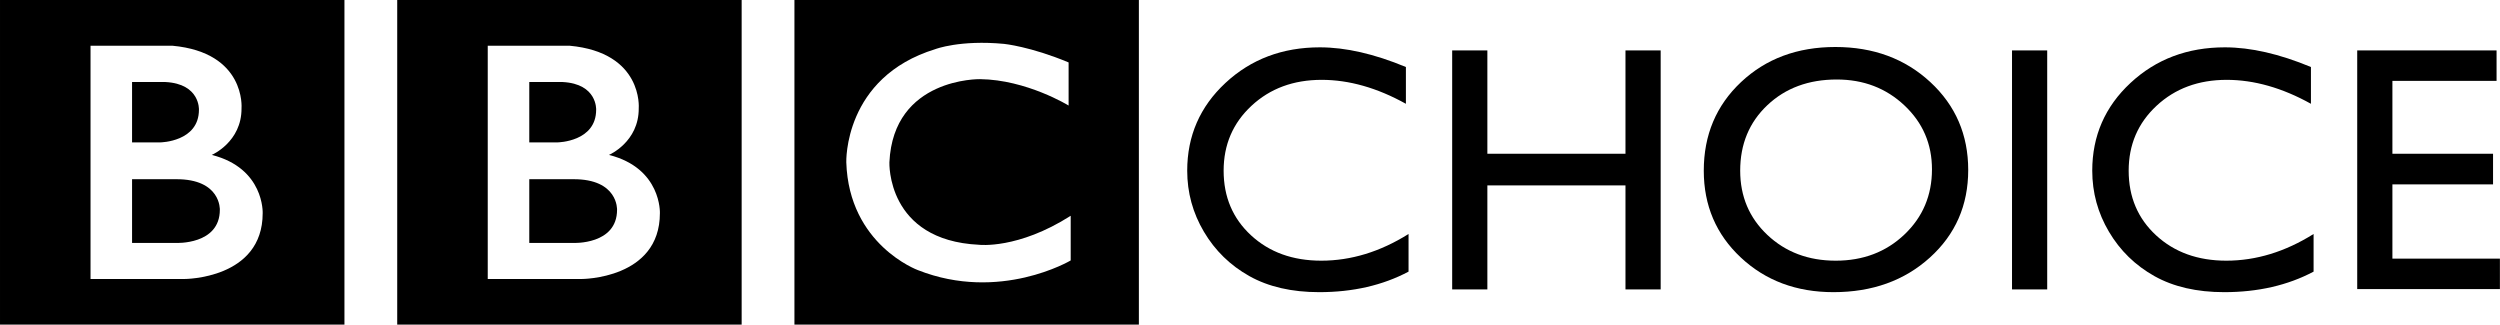
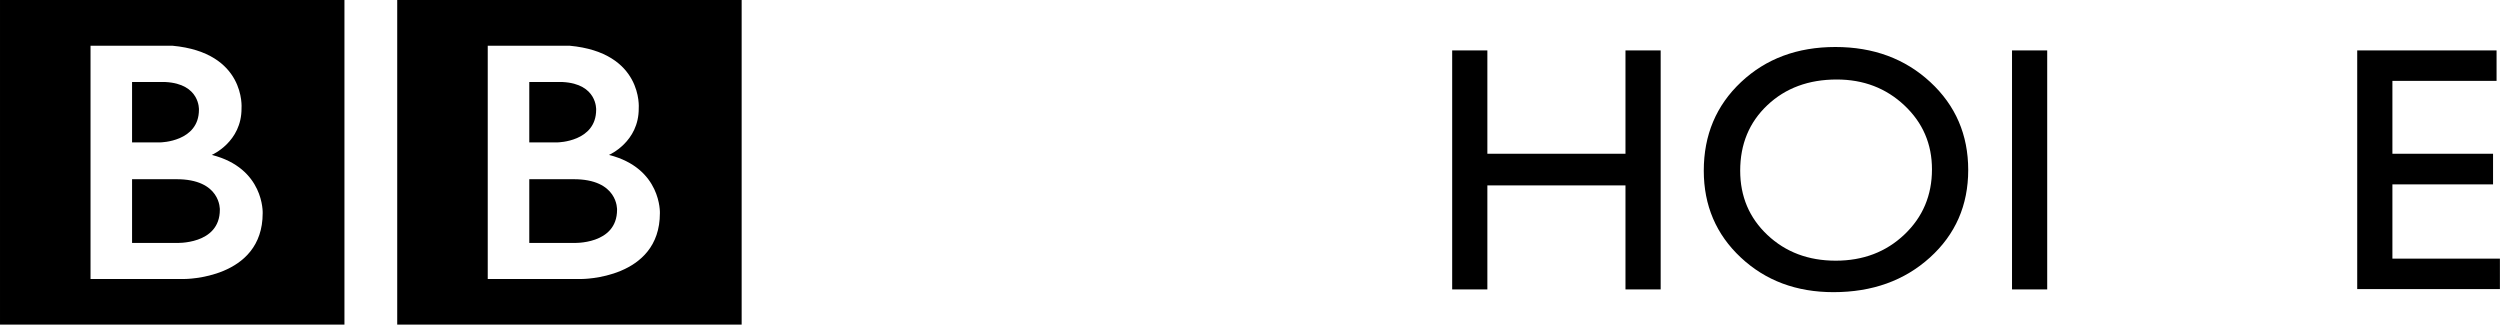
<svg xmlns="http://www.w3.org/2000/svg" xmlns:ns1="http://www.inkscape.org/namespaces/inkscape" xmlns:ns2="http://sodipodi.sourceforge.net/DTD/sodipodi-0.dtd" width="656.347" height="85.219" version="1.0" id="svg2" ns1:version="0.48.2 r9819" ns2:docname="BBC.svg">
  <ns2:namedview pagecolor="#ffffff" bordercolor="#666666" borderopacity="1" objecttolerance="10" gridtolerance="10" guidetolerance="10" ns1:pageopacity="0" ns1:pageshadow="2" ns1:window-width="1024" ns1:window-height="706" id="namedview20" showgrid="false" fit-margin-top="0" fit-margin-left="0" fit-margin-right="0" fit-margin-bottom="0" ns1:zoom="1.0733333" ns1:cx="290.19785" ns1:cy="42.609534" ns1:window-x="-8" ns1:window-y="-8" ns1:window-maximized="1" ns1:current-layer="svg2" />
  <defs id="defs4" />
  <g transform="translate(-27.638,-942.204)" id="g6">
    <g transform="matrix(0.823,0,0,-0.823,189.639,997.277)" style="fill:#000000" id="g8">
      <path style="fill:#000000;fill-rule:nonzero" d="m 0,0 c 0,-11.25 -14,-10.583 -14,-10.583 l -14,0 0,20.333 14,0 C 0.417,9.833 0,0 0,0 m -28,40.75 10.667,0 c 11.083,-0.584 10.666,-8.833 10.666,-8.833 0,-10.25 -12.25,-10.417 -12.25,-10.417 l -9.083,0 0,19.25 z M -2.583,17.5 c 0,0 9.583,4.083 9.5,14.917 0,0 1.457,17.749 -22.063,19.916 l -26.104,0 0,-74.416 29.917,0 c 0,0 25,-0.084 25,21 0,0 0.583,14.333 -16.25,18.583 m -67.545,49.416 109.878,0 0,-103.544 -109.878,0 0,103.544 z" id="path10" ns1:connector-curvature="0" />
    </g>
    <g transform="matrix(0.823,0,0,-0.823,85.355,997.277)" style="fill:#000000" id="g12">
      <path d="m 0,0 c 0,-11.25 -14,-10.583 -14,-10.583 l -14,0 0,20.333 14,0 C 0.417,9.833 0,0 0,0 m -28,40.75 10.667,0 c 11.083,-0.584 10.666,-8.833 10.666,-8.833 0,-10.25 -12.25,-10.417 -12.25,-10.417 l -9.083,0 0,19.25 z M -2.583,17.5 c 0,0 9.583,4.083 9.5,14.917 0,0 1.457,17.749 -22.063,19.916 l -26.104,0 0,-74.416 29.917,0 c 0,0 25,-0.084 25,21 0,0 0.583,14.333 -16.25,18.583 m -67.545,49.416 109.878,0 0,-103.544 -109.878,0 0,103.544 z" style="fill:#000000;fill-rule:nonzero" id="path14" ns1:connector-curvature="0" />
    </g>
    <g transform="matrix(0.823,0,0,-0.823,308.188,958.596)" style="fill:#000000" id="g16">
-       <path d="m 0,0 0,-13.75 c 0,0 -13.417,8.25 -28.25,8.417 0,0 -27.666,0.54 -28.916,-26.522 0,0 -1,-24.895 28.583,-26.312 0,0 12.417,-1.5 29.25,9.25 l 0,-14.25 c 0,0 -22.583,-13.416 -48.75,-3.083 0,0 -22,8.04 -22.834,34.395 0,0 -0.917,27.105 28.417,36.105 0,0 7.834,3 21.917,1.667 0,0 8.416,-0.834 20.583,-5.917 m -87.461,-83.627 109.878,0 0,103.544 -109.878,0 0,-103.544 z" style="fill:#000000;fill-rule:nonzero" id="path18" ns1:connector-curvature="0" />
-     </g>
+       </g>
  </g>
  <g transform="matrix(1.014,0,0,0.986,-0.5,-0.5)" style="font-size:93.293px;font-style:normal;font-variant:normal;font-weight:normal;font-stretch:normal;line-height:125%;letter-spacing:0px;word-spacing:0px;fill:#000000;fill-opacity:1;stroke:none;font-family:Gill Sans MT;-inkscape-font-specification:Gill Sans MT" id="text2999">
-     <path d="m 365.186,62.811 0,10.022 c -6.681,3.644 -14.395,5.466 -23.141,5.466 -7.106,-10e-7 -13.135,-1.427 -18.085,-4.282 -4.95,-2.855 -8.868,-6.787 -11.753,-11.798 -2.885,-5.011 -4.328,-10.432 -4.328,-16.263 -10e-6,-9.262 3.303,-17.052 9.908,-23.369 6.605,-6.317 14.752,-9.475 24.439,-9.475 6.681,6.5e-5 14.106,1.746 22.276,5.239 l 0,9.794 c -7.44,-4.252 -14.714,-6.377 -21.82,-6.377 -7.289,5.6e-5 -13.34,2.301 -18.153,6.901 -4.814,4.601 -7.22,10.363 -7.22,17.288 -10e-6,6.985 2.369,12.725 7.106,17.219 4.738,4.495 10.796,6.742 18.176,6.742 7.714,7e-6 15.245,-2.369 22.595,-7.106 z" id="path3004" ns1:connector-curvature="0" />
    <path d="m 421.353,13.932 9.111,0 0,63.638 -9.111,0 0,-27.697 -35.759,0 0,27.697 -9.111,0 0,-63.638 9.111,0 0,27.514 35.759,0 z" id="path3006" ns1:connector-curvature="0" />
    <path d="m 475.699,13.021 c 9.839,6.5e-5 18.032,3.113 24.576,9.338 6.544,6.226 9.817,14.031 9.817,23.414 -7e-5,9.384 -3.303,17.151 -9.908,23.301 -6.605,6.15 -14.934,9.225 -24.986,9.225 -9.597,-10e-7 -17.591,-3.075 -23.984,-9.225 -6.393,-6.15 -9.589,-13.856 -9.589,-23.118 0,-9.505 3.219,-17.371 9.657,-23.597 6.438,-6.226 14.577,-9.338 24.417,-9.338 z m 0.364,8.655 c -7.289,5.6e-5 -13.279,2.278 -17.971,6.833 -4.692,4.555 -7.038,10.371 -7.038,17.447 -2e-5,6.863 2.354,12.573 7.061,17.128 4.707,4.555 10.599,6.833 17.675,6.833 7.106,7e-6 13.036,-2.323 17.789,-6.97 4.753,-4.646 7.129,-10.432 7.129,-17.356 -6e-5,-6.742 -2.376,-12.413 -7.129,-17.014 -4.753,-4.601 -10.591,-6.901 -17.515,-6.901 z" id="path3008" ns1:connector-curvature="0" />
    <path d="m 521.434,13.932 9.111,0 0,63.638 -9.111,0 z" id="path3010" ns1:connector-curvature="0" />
-     <path d="m 599.513,62.811 0,10.022 c -6.681,3.644 -14.395,5.466 -23.141,5.466 -7.106,-10e-7 -13.135,-1.427 -18.085,-4.282 -4.95,-2.855 -8.868,-6.787 -11.753,-11.798 -2.885,-5.011 -4.328,-10.432 -4.328,-16.263 0,-9.262 3.303,-17.052 9.908,-23.369 6.605,-6.317 14.752,-9.475 24.439,-9.475 6.681,6.5e-5 14.106,1.746 22.276,5.239 l 0,9.794 c -7.44,-4.252 -14.714,-6.377 -21.82,-6.377 -7.289,5.6e-5 -13.34,2.301 -18.153,6.901 -4.814,4.601 -7.22,10.363 -7.22,17.288 -10e-6,6.985 2.369,12.725 7.106,17.219 4.738,4.495 10.796,6.742 18.176,6.742 7.714,7e-6 15.245,-2.369 22.595,-7.106 z" id="path3012" ns1:connector-curvature="0" />
    <path d="m 610.81,13.932 36.078,0 0,8.109 -26.968,0 0,19.406 26.057,0 0,8.154 -26.057,0 0,19.77 27.833,0 0,8.109 -36.944,0 z" id="path3014" ns1:connector-curvature="0" />
  </g>
</svg>